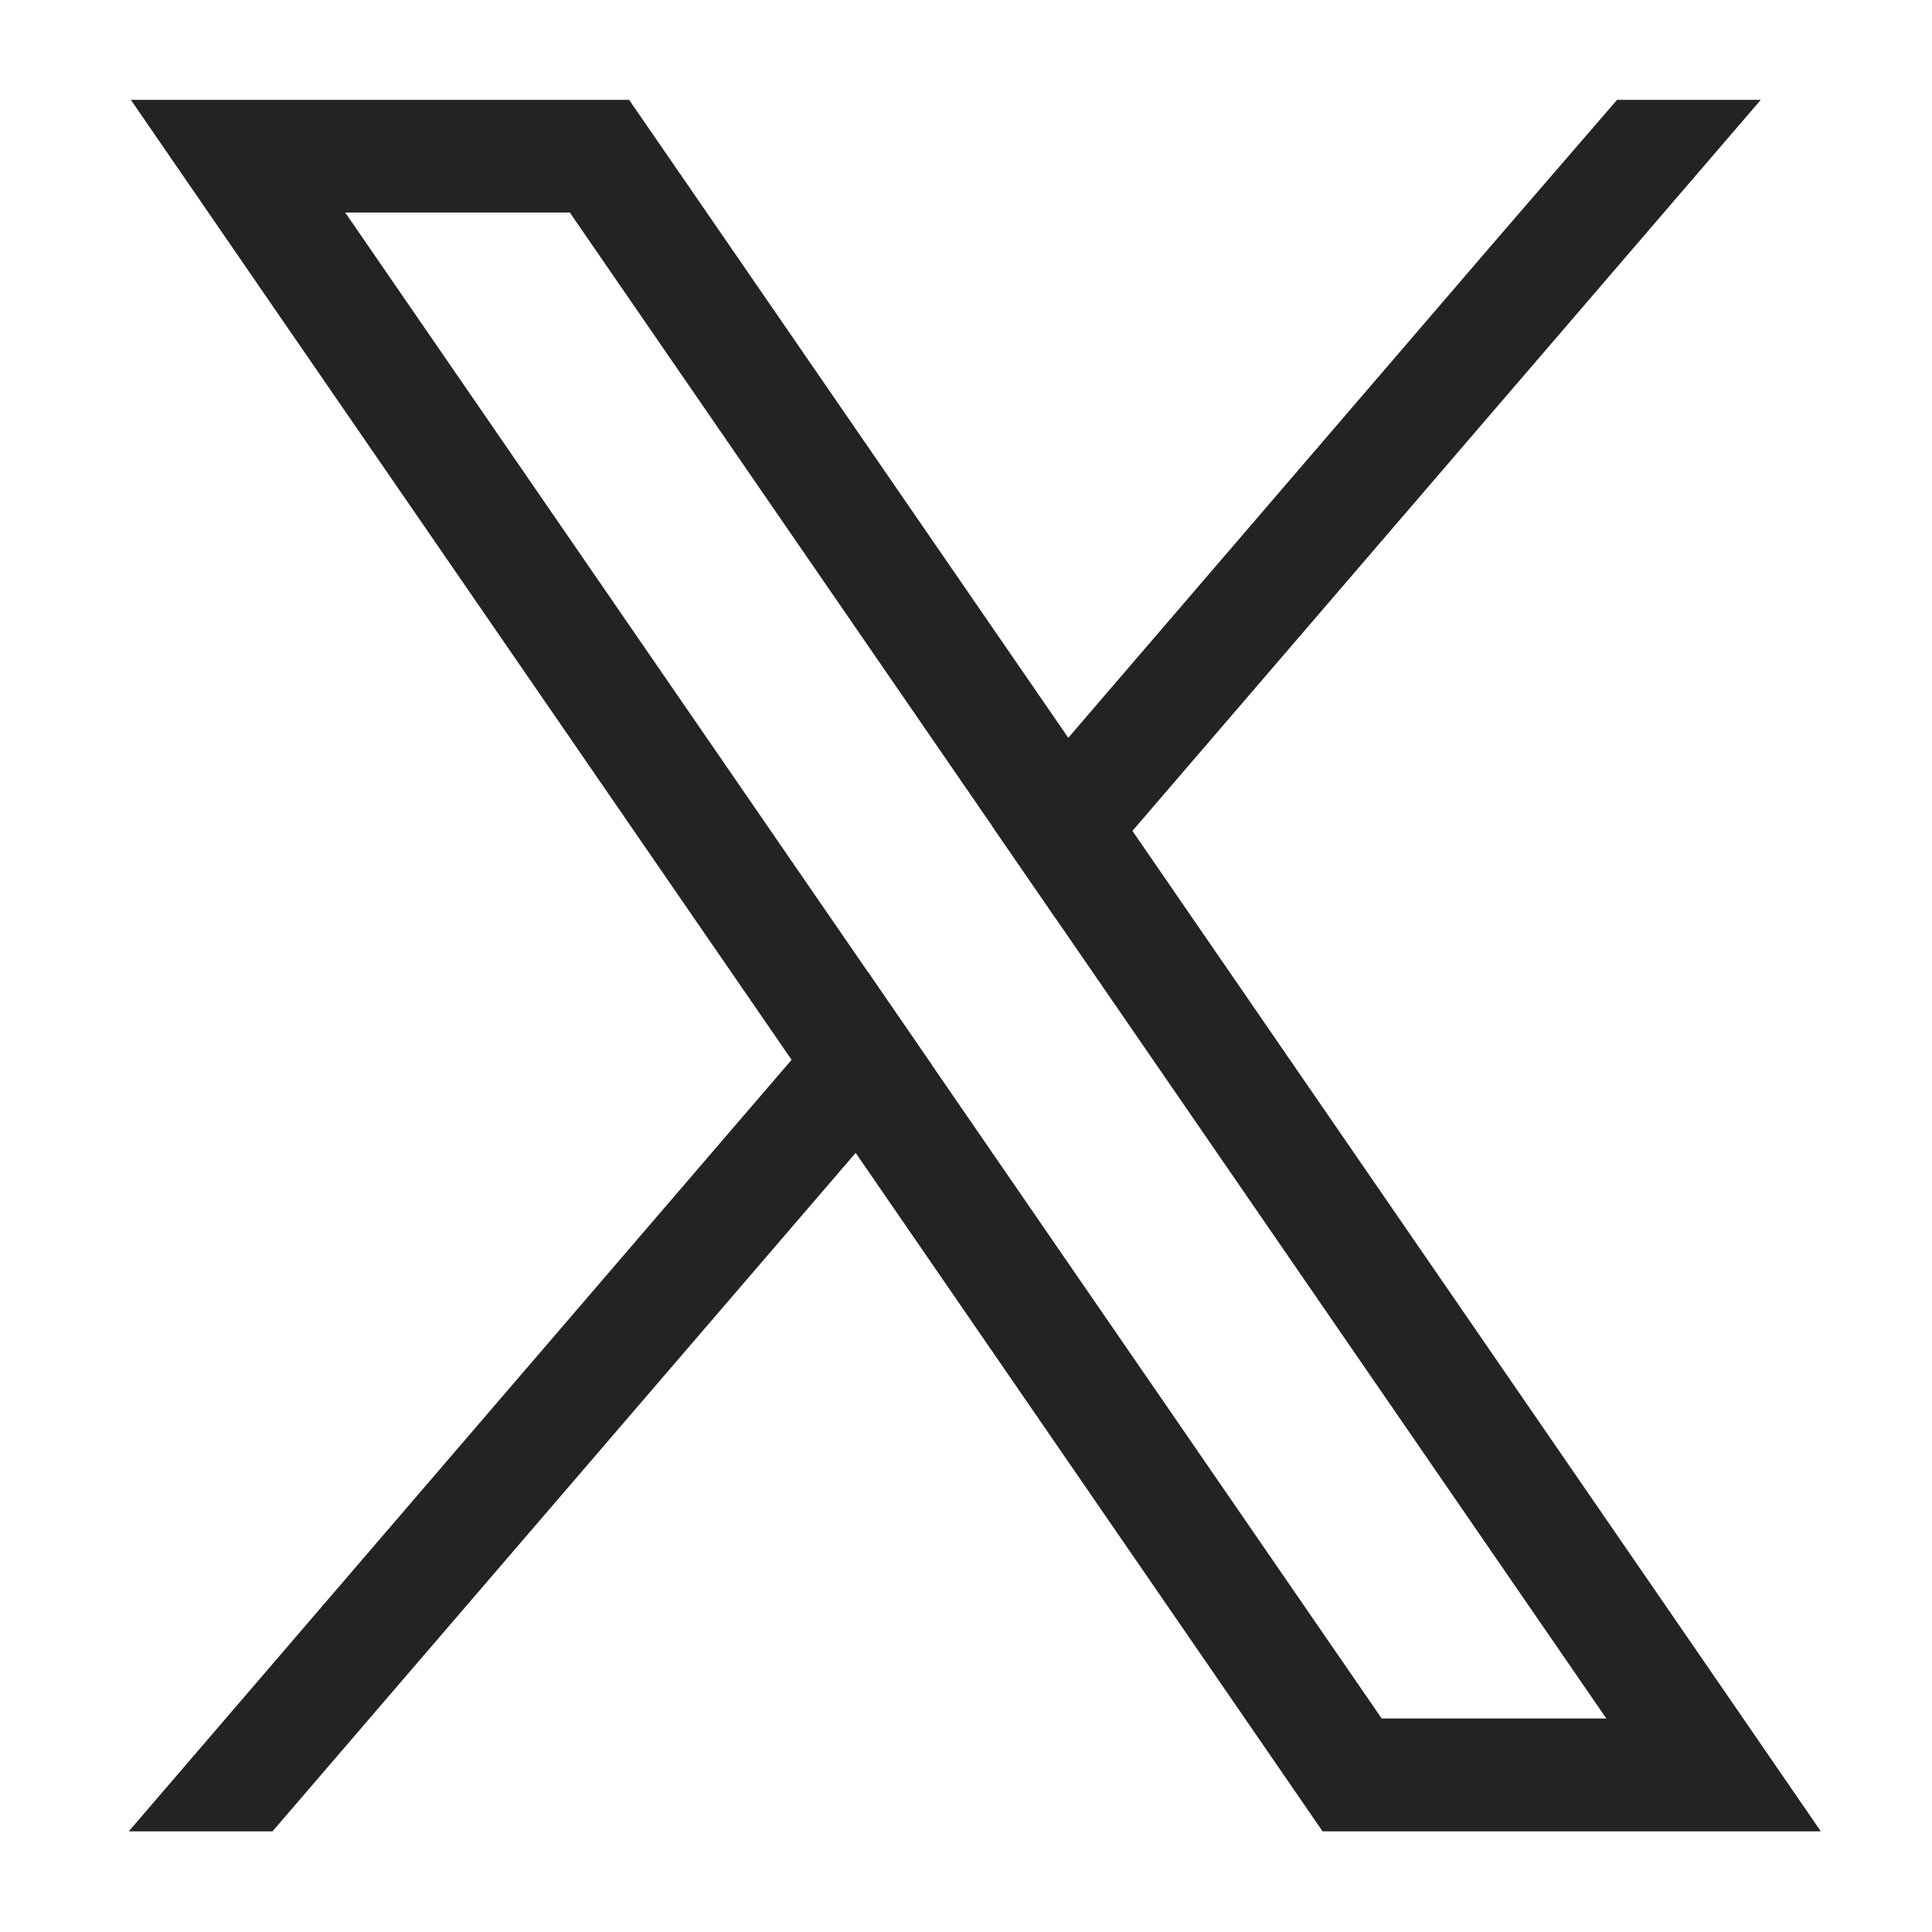
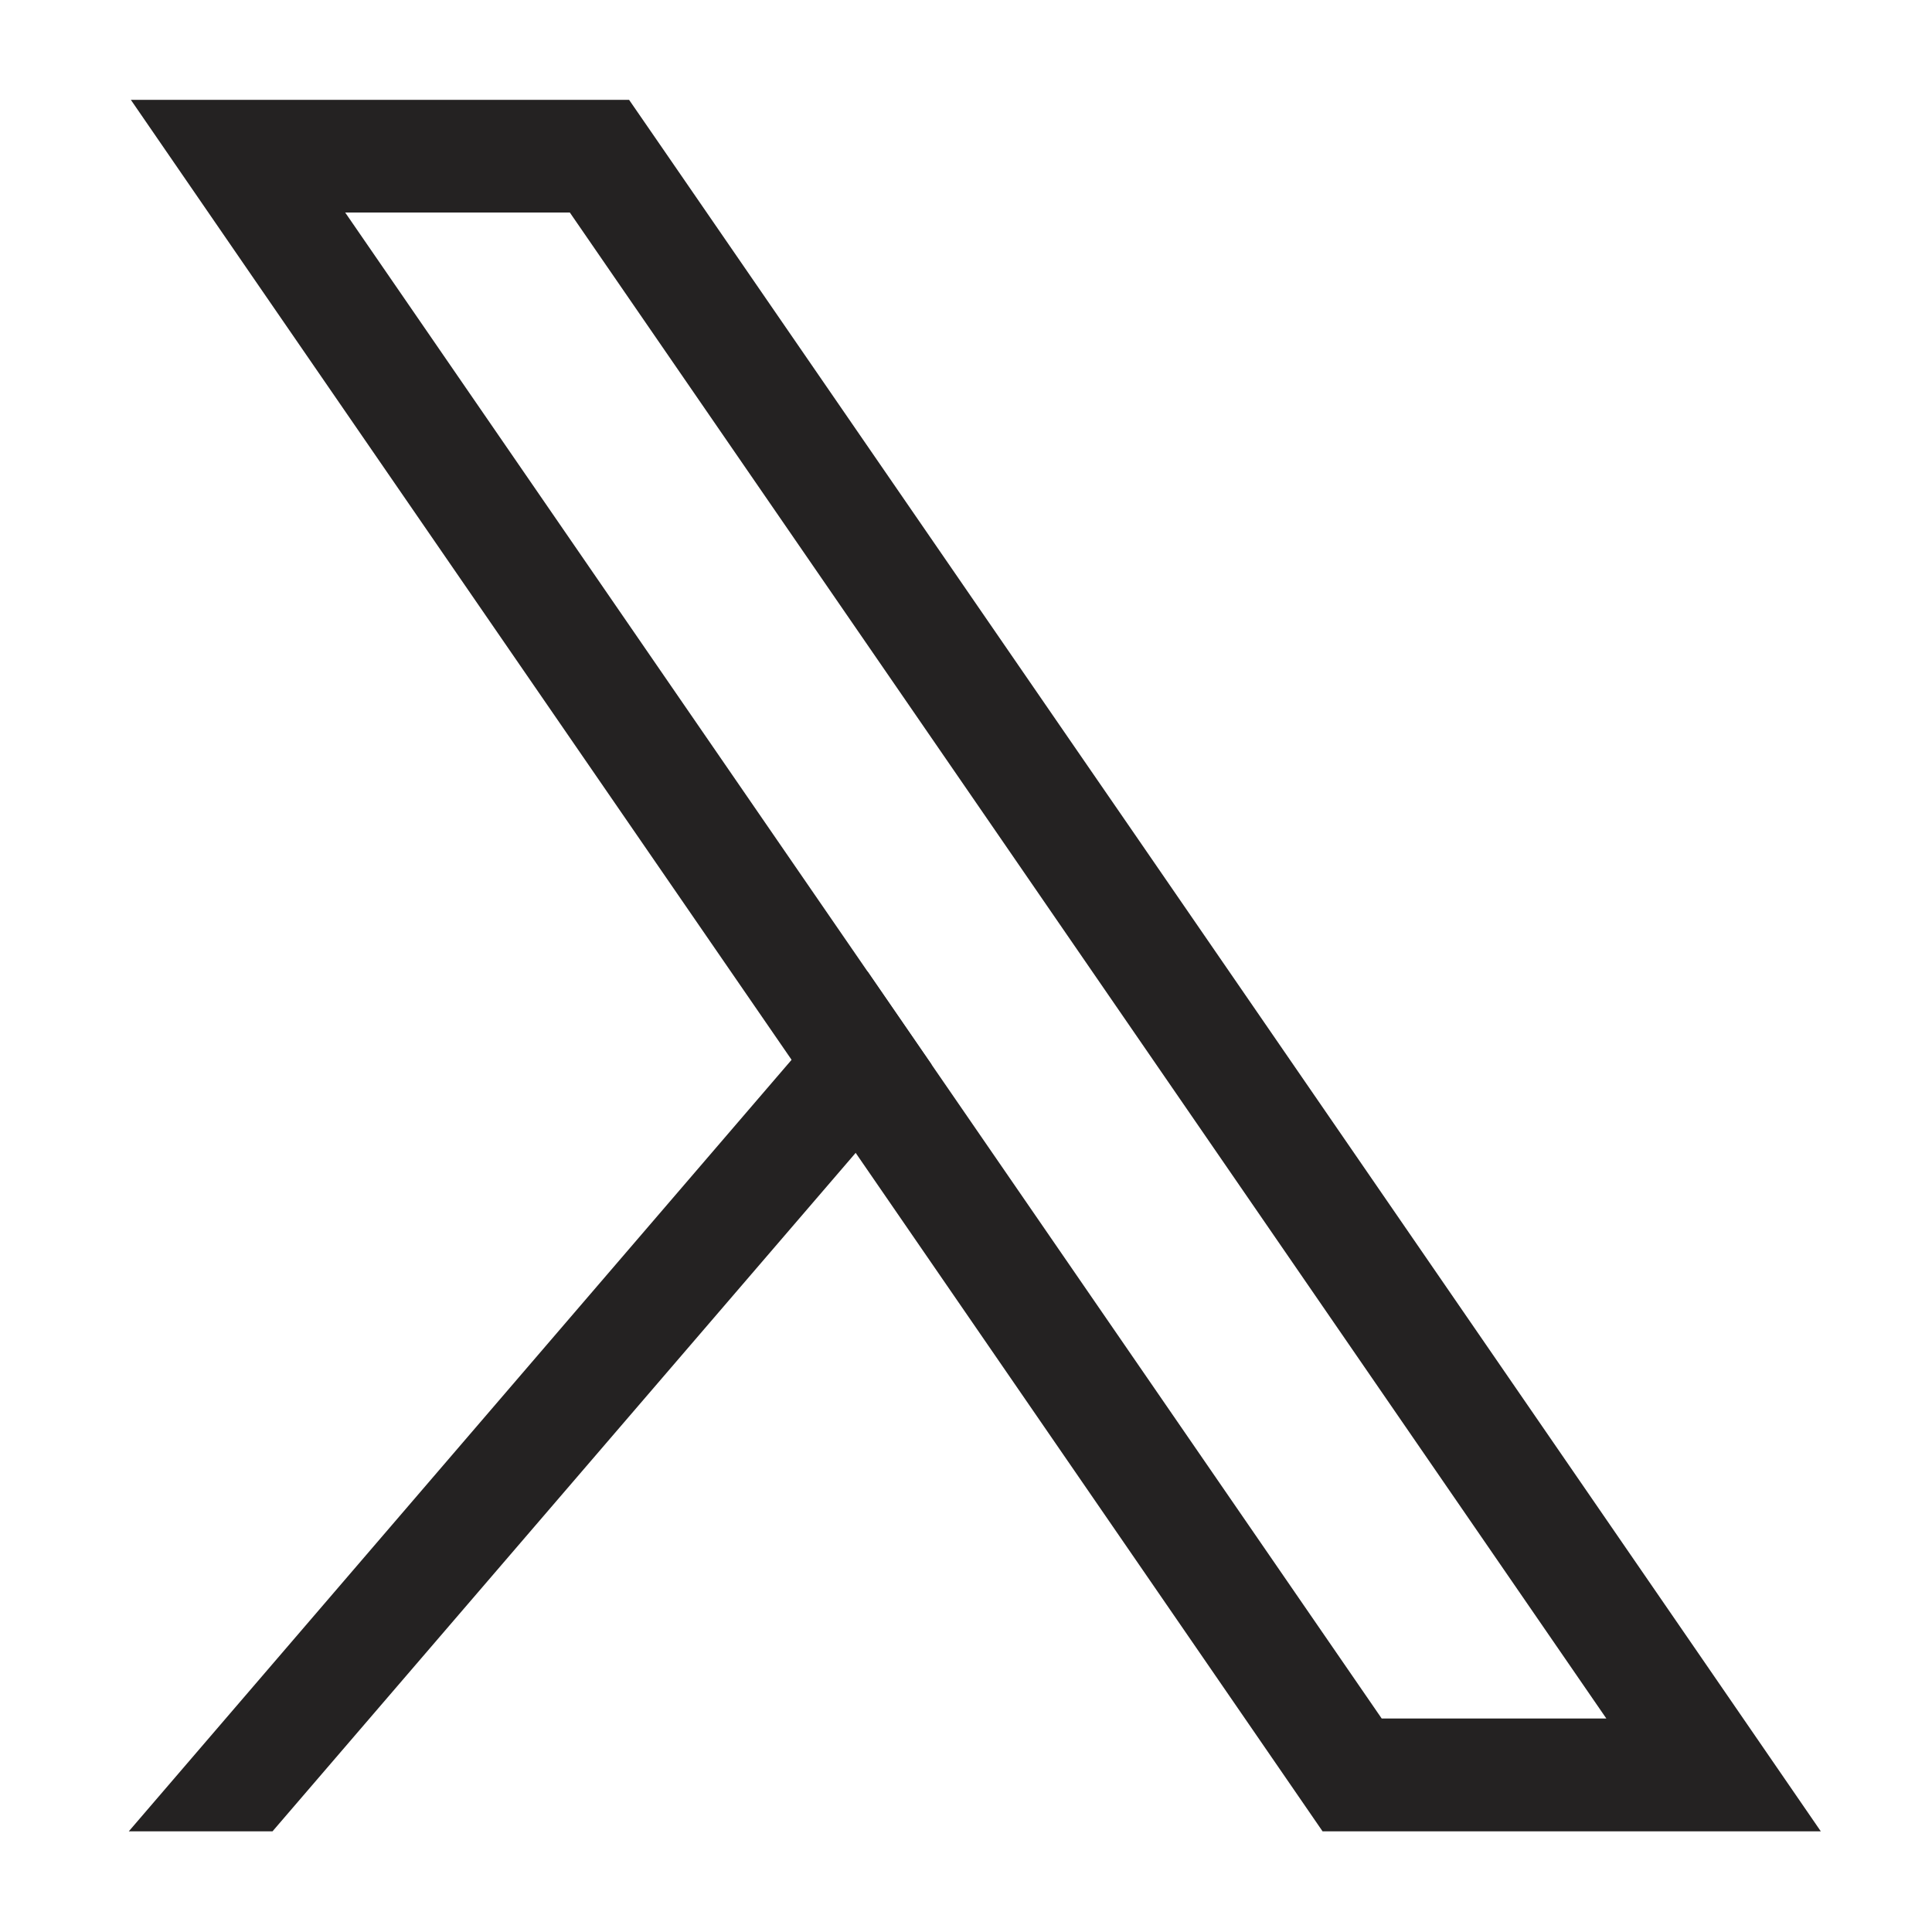
<svg xmlns="http://www.w3.org/2000/svg" width="18" height="18" viewBox="0 0 18 18" fill="none">
  <path fill-rule="evenodd" clip-rule="evenodd" d="M16.964 17.062H12.322L12.009 16.607L7.972 10.741L7.375 9.874L2.351 2.576L1.219 0.93H5.861L6.174 1.384L9.953 6.874L10.551 7.742L15.832 15.416L16.964 17.062ZM14.966 16.011L9.842 8.566L9.245 7.698L5.309 1.98H3.216L8.082 9.05L8.679 9.918L12.873 16.011H14.966Z" fill="#242222" />
  <path d="M8.082 9.05L8.679 9.918L7.972 10.741L2.539 17.062H1.2L7.375 9.874L8.082 9.05Z" fill="#242222" />
-   <path d="M16.405 0.93L10.55 7.742L9.842 8.565L9.245 7.698L9.953 6.874L13.92 2.257L15.066 0.93H16.405Z" fill="#242222" />
</svg>